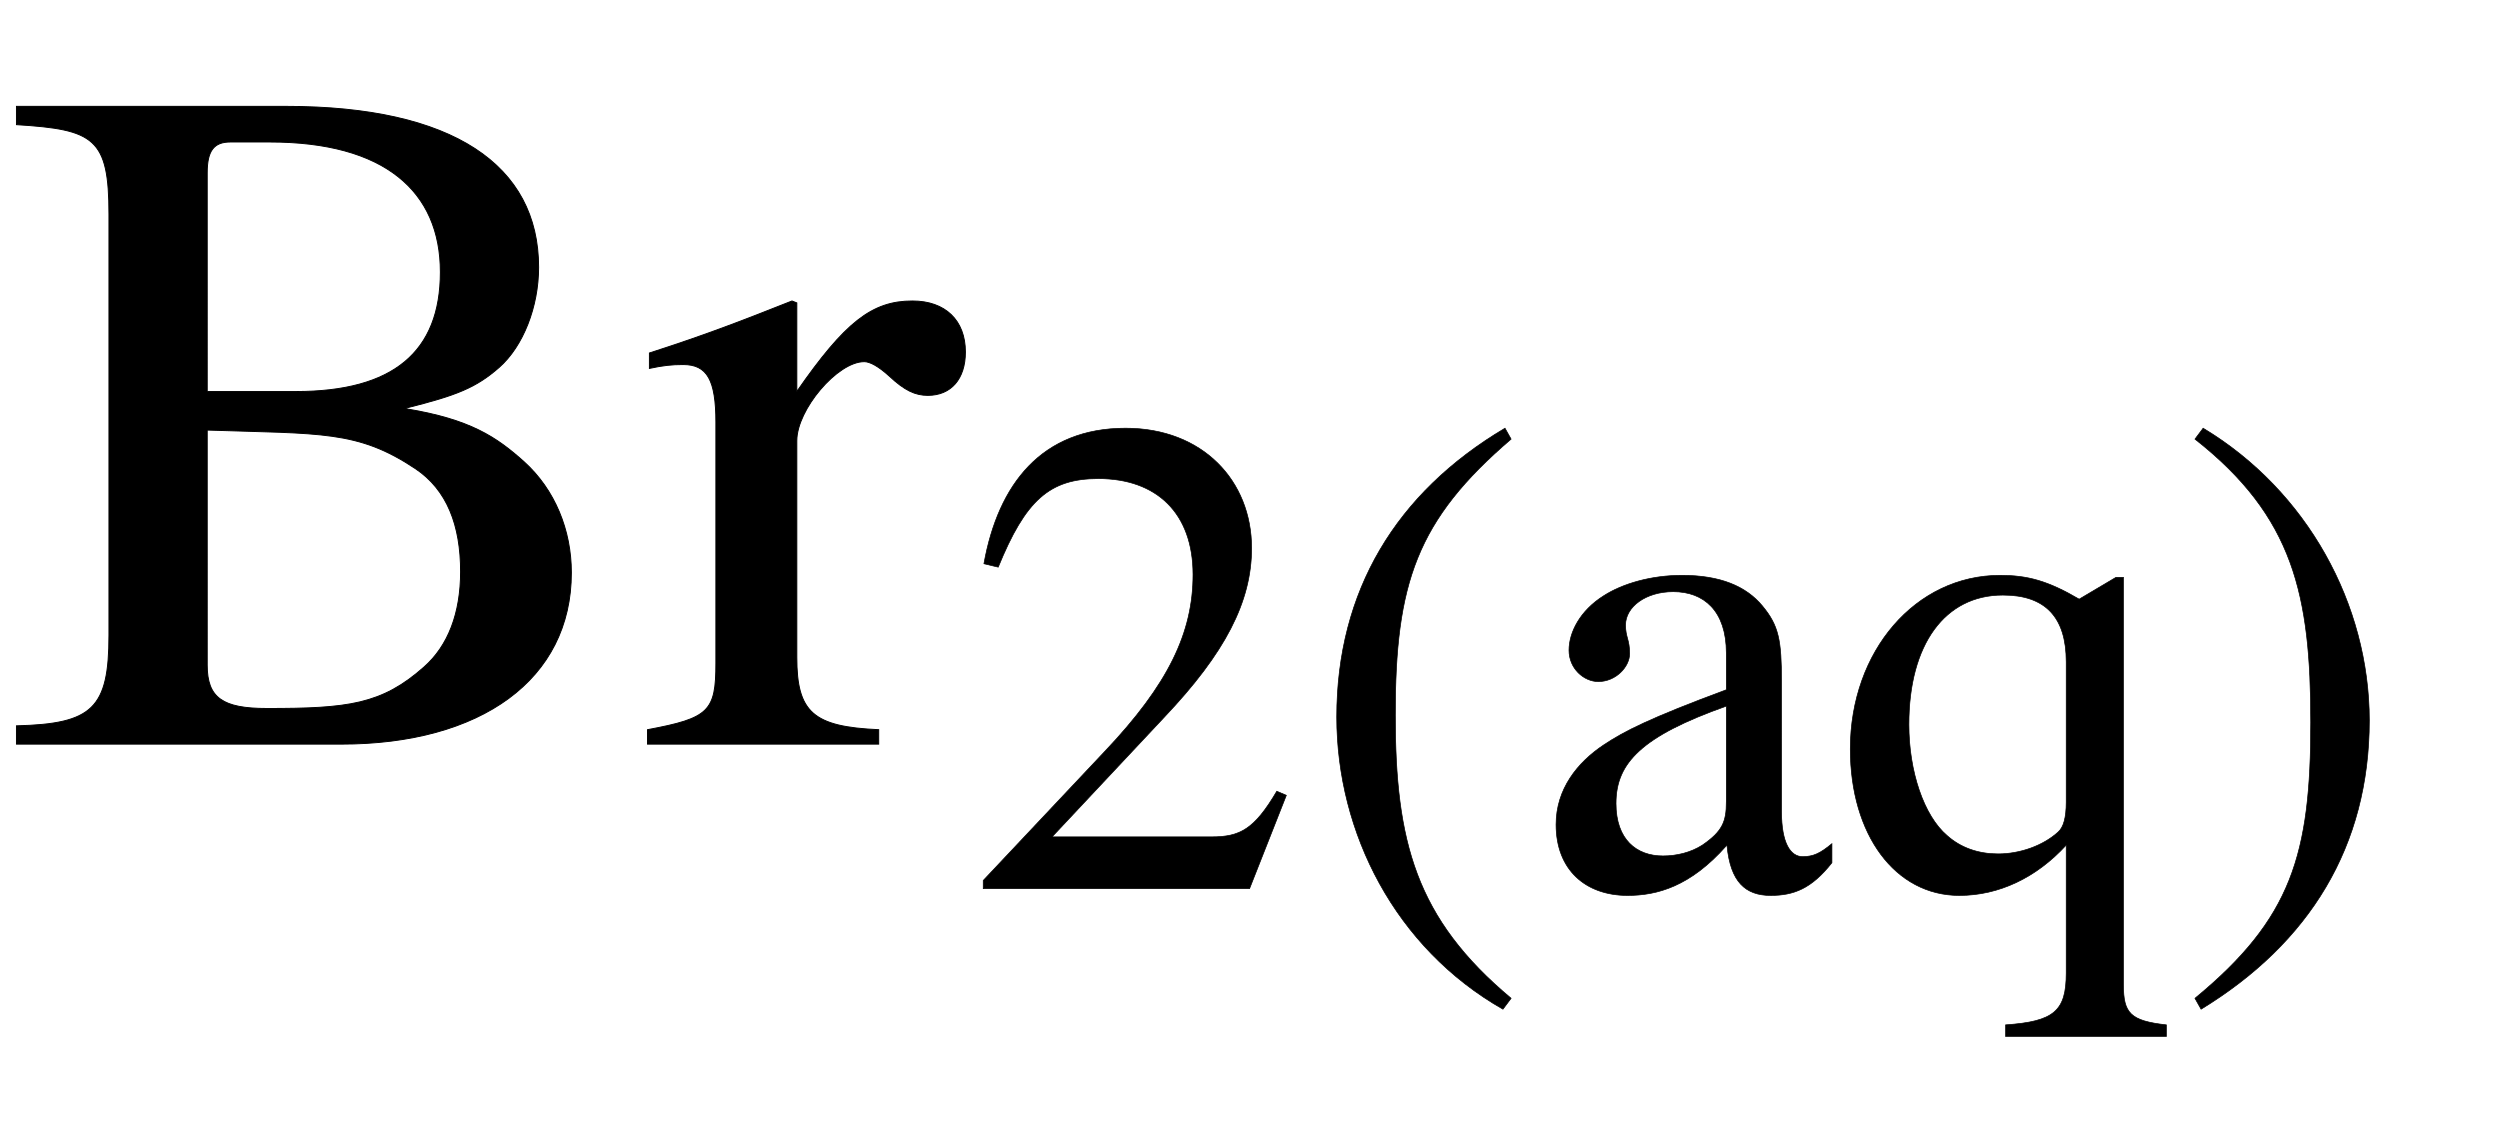
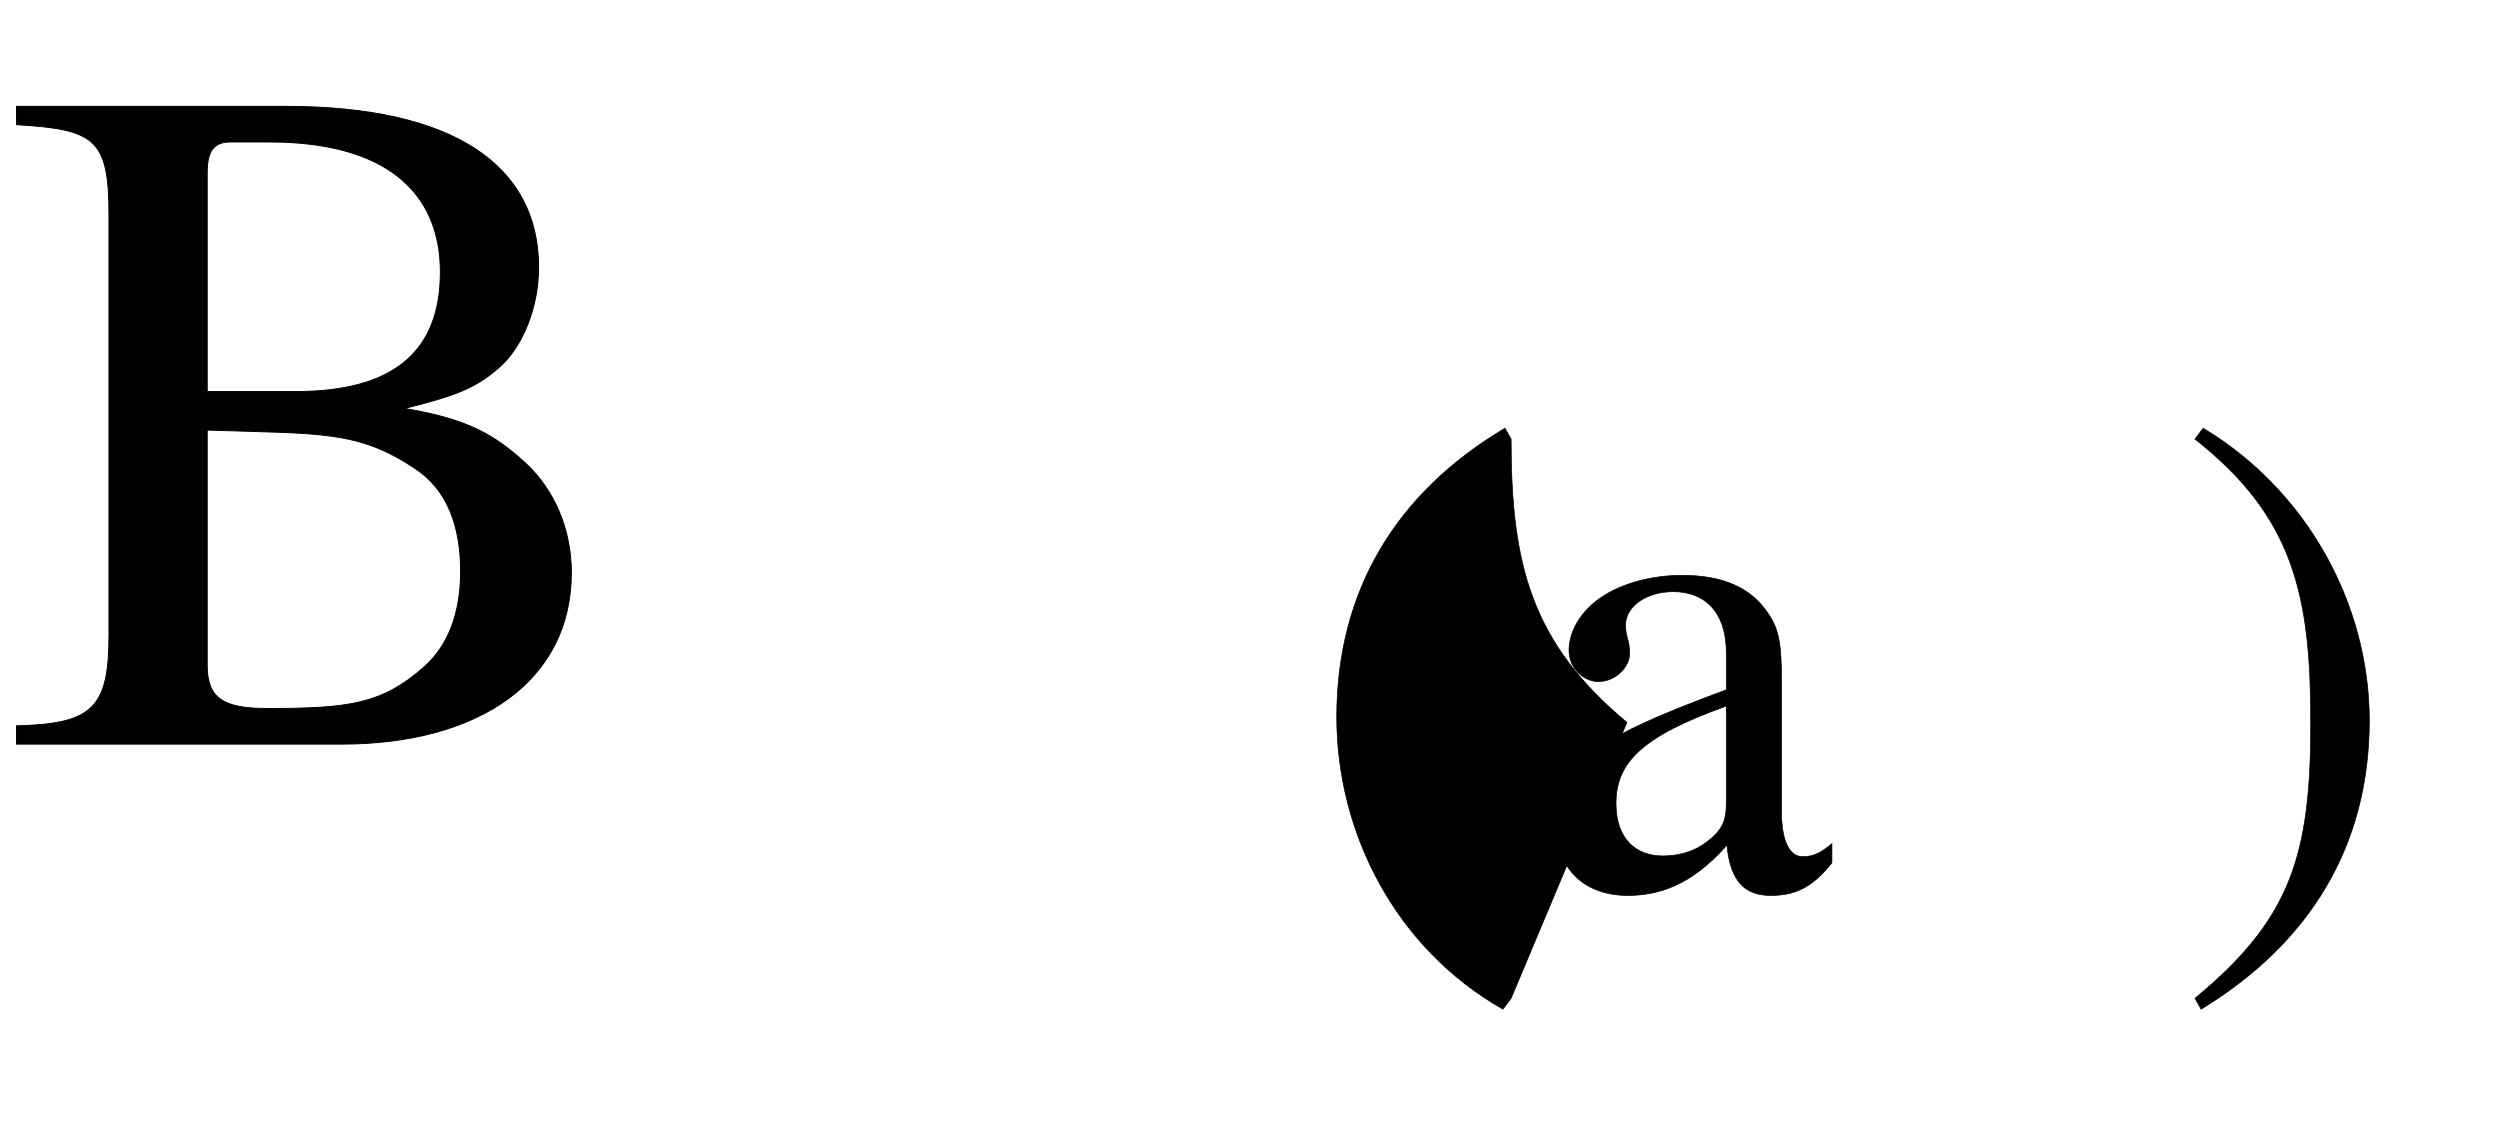
<svg xmlns="http://www.w3.org/2000/svg" xmlns:xlink="http://www.w3.org/1999/xlink" data-style="vertical-align:-.968ex" width="6.027ex" height="2.762ex" aria-labelledby="MathJax-SVG-1-Title" viewBox="0 -772.4 2594.8 1189.2">
  <defs aria-hidden="true">
    <path id="a" stroke-width="1" d="M422 349v-1c66-11 93-29 122-55 32-29 49-71 49-115C593 67 499 0 354 0H17v19c79 2 96 18 96 94v437c0 79-15 88-96 93v19h280c173 0 262-61 262-167 0-41-16-82-41-104-24-21-44-29-96-42zm-207 17h92c101 0 150 41 150 124 0 84-58 135-177 135h-41c-17 0-24-9-24-32V366zm0-40V82c0-34 16-45 62-45 84 0 119 4 163 43 25 22 38 56 38 99 0 48-14 85-47 107-60 40-98 36-216 40z" />
-     <path id="b" stroke-width="1" d="M160 458v-92c50 72 78 94 120 94 34 0 55-20 55-53 0-28-15-45-39-45-13 0-24 5-40 20-11 10-20 15-26 15-28 0-70-50-70-82V90c0-57 17-72 85-75V0H5v15c64 12 71 19 71 69v250c0 44-9 60-34 60-12 0-21-1-35-4v16c59 19 95 33 148 54z" />
-     <path id="c" stroke-width="1" d="M474 137L420 0H29v12l178 189c94 99 130 175 130 260 0 91-54 141-139 141-72 0-107-32-147-130l-21 5c21 117 85 199 208 199 113 0 185-77 185-176 0-79-39-154-128-248L130 76h234c42 0 63 11 96 67z" />
-     <path id="d" stroke-width="1" d="M304-161l-12-16C134-87 48 82 48 252c0 185 87 329 247 424l9-16C165 541 134 448 134 255c0-186 30-299 170-416z" />
+     <path id="d" stroke-width="1" d="M304-161l-12-16C134-87 48 82 48 252c0 185 87 329 247 424l9-16c0-186 30-299 170-416z" />
    <path id="e" stroke-width="1" d="M442 66V38c-30-38-56-48-90-48-37 0-59 20-64 73h-1C234 3 185-10 142-10 80-10 37 28 37 94c0 52 31 91 70 117 30 20 67 39 180 81v54c0 62-33 90-78 90-40 0-70-22-70-49 0-18 6-21 6-42 0-19-20-41-46-41-21 0-43 19-43 46 0 26 16 58 51 80 28 18 70 30 115 30 56 0 94-16 118-45s28-50 28-111V113c0-46 13-66 31-66 16 0 26 5 43 19zm-155 61v141c-62-22-103-43-128-66-24-22-34-46-34-77 0-53 30-77 69-77 20 0 41 5 58 16 29 20 35 34 35 63z" />
-     <path id="f" stroke-width="1" d="M488-217H252v17c71 5 89 20 89 76V64c-44-48-99-74-157-74C90-10 24 79 24 205c0 144 96 255 220 255 40 0 70-8 116-35l54 32h11v-598c0-42 10-53 63-59v-17zM341 127v206c0 66-31 98-93 98-85 0-138-72-138-190 0-69 22-134 56-163 20-18 46-27 75-27 32 0 66 12 88 32 8 7 12 21 12 44z" />
    <path id="g" stroke-width="1" d="M29 660l12 16c153-92 244-259 244-429 0-185-88-327-247-424l-9 16C171-44 199 50 199 244c0 187-25 302-170 416z" />
  </defs>
  <g fill="currentColor" stroke="currentColor" stroke-width="0" aria-hidden="true" transform="scale(1 -1)">
    <use xlink:href="#a" />
    <g transform="translate(667)">
      <use xlink:href="#b" />
      <g transform="matrix(.707 0 0 .707 333 -150)">
        <use xlink:href="#c" />
        <use x="500" xlink:href="#d" />
        <use x="833" xlink:href="#e" />
        <use x="1278" xlink:href="#f" />
        <use x="1779" xlink:href="#g" />
      </g>
    </g>
  </g>
</svg>